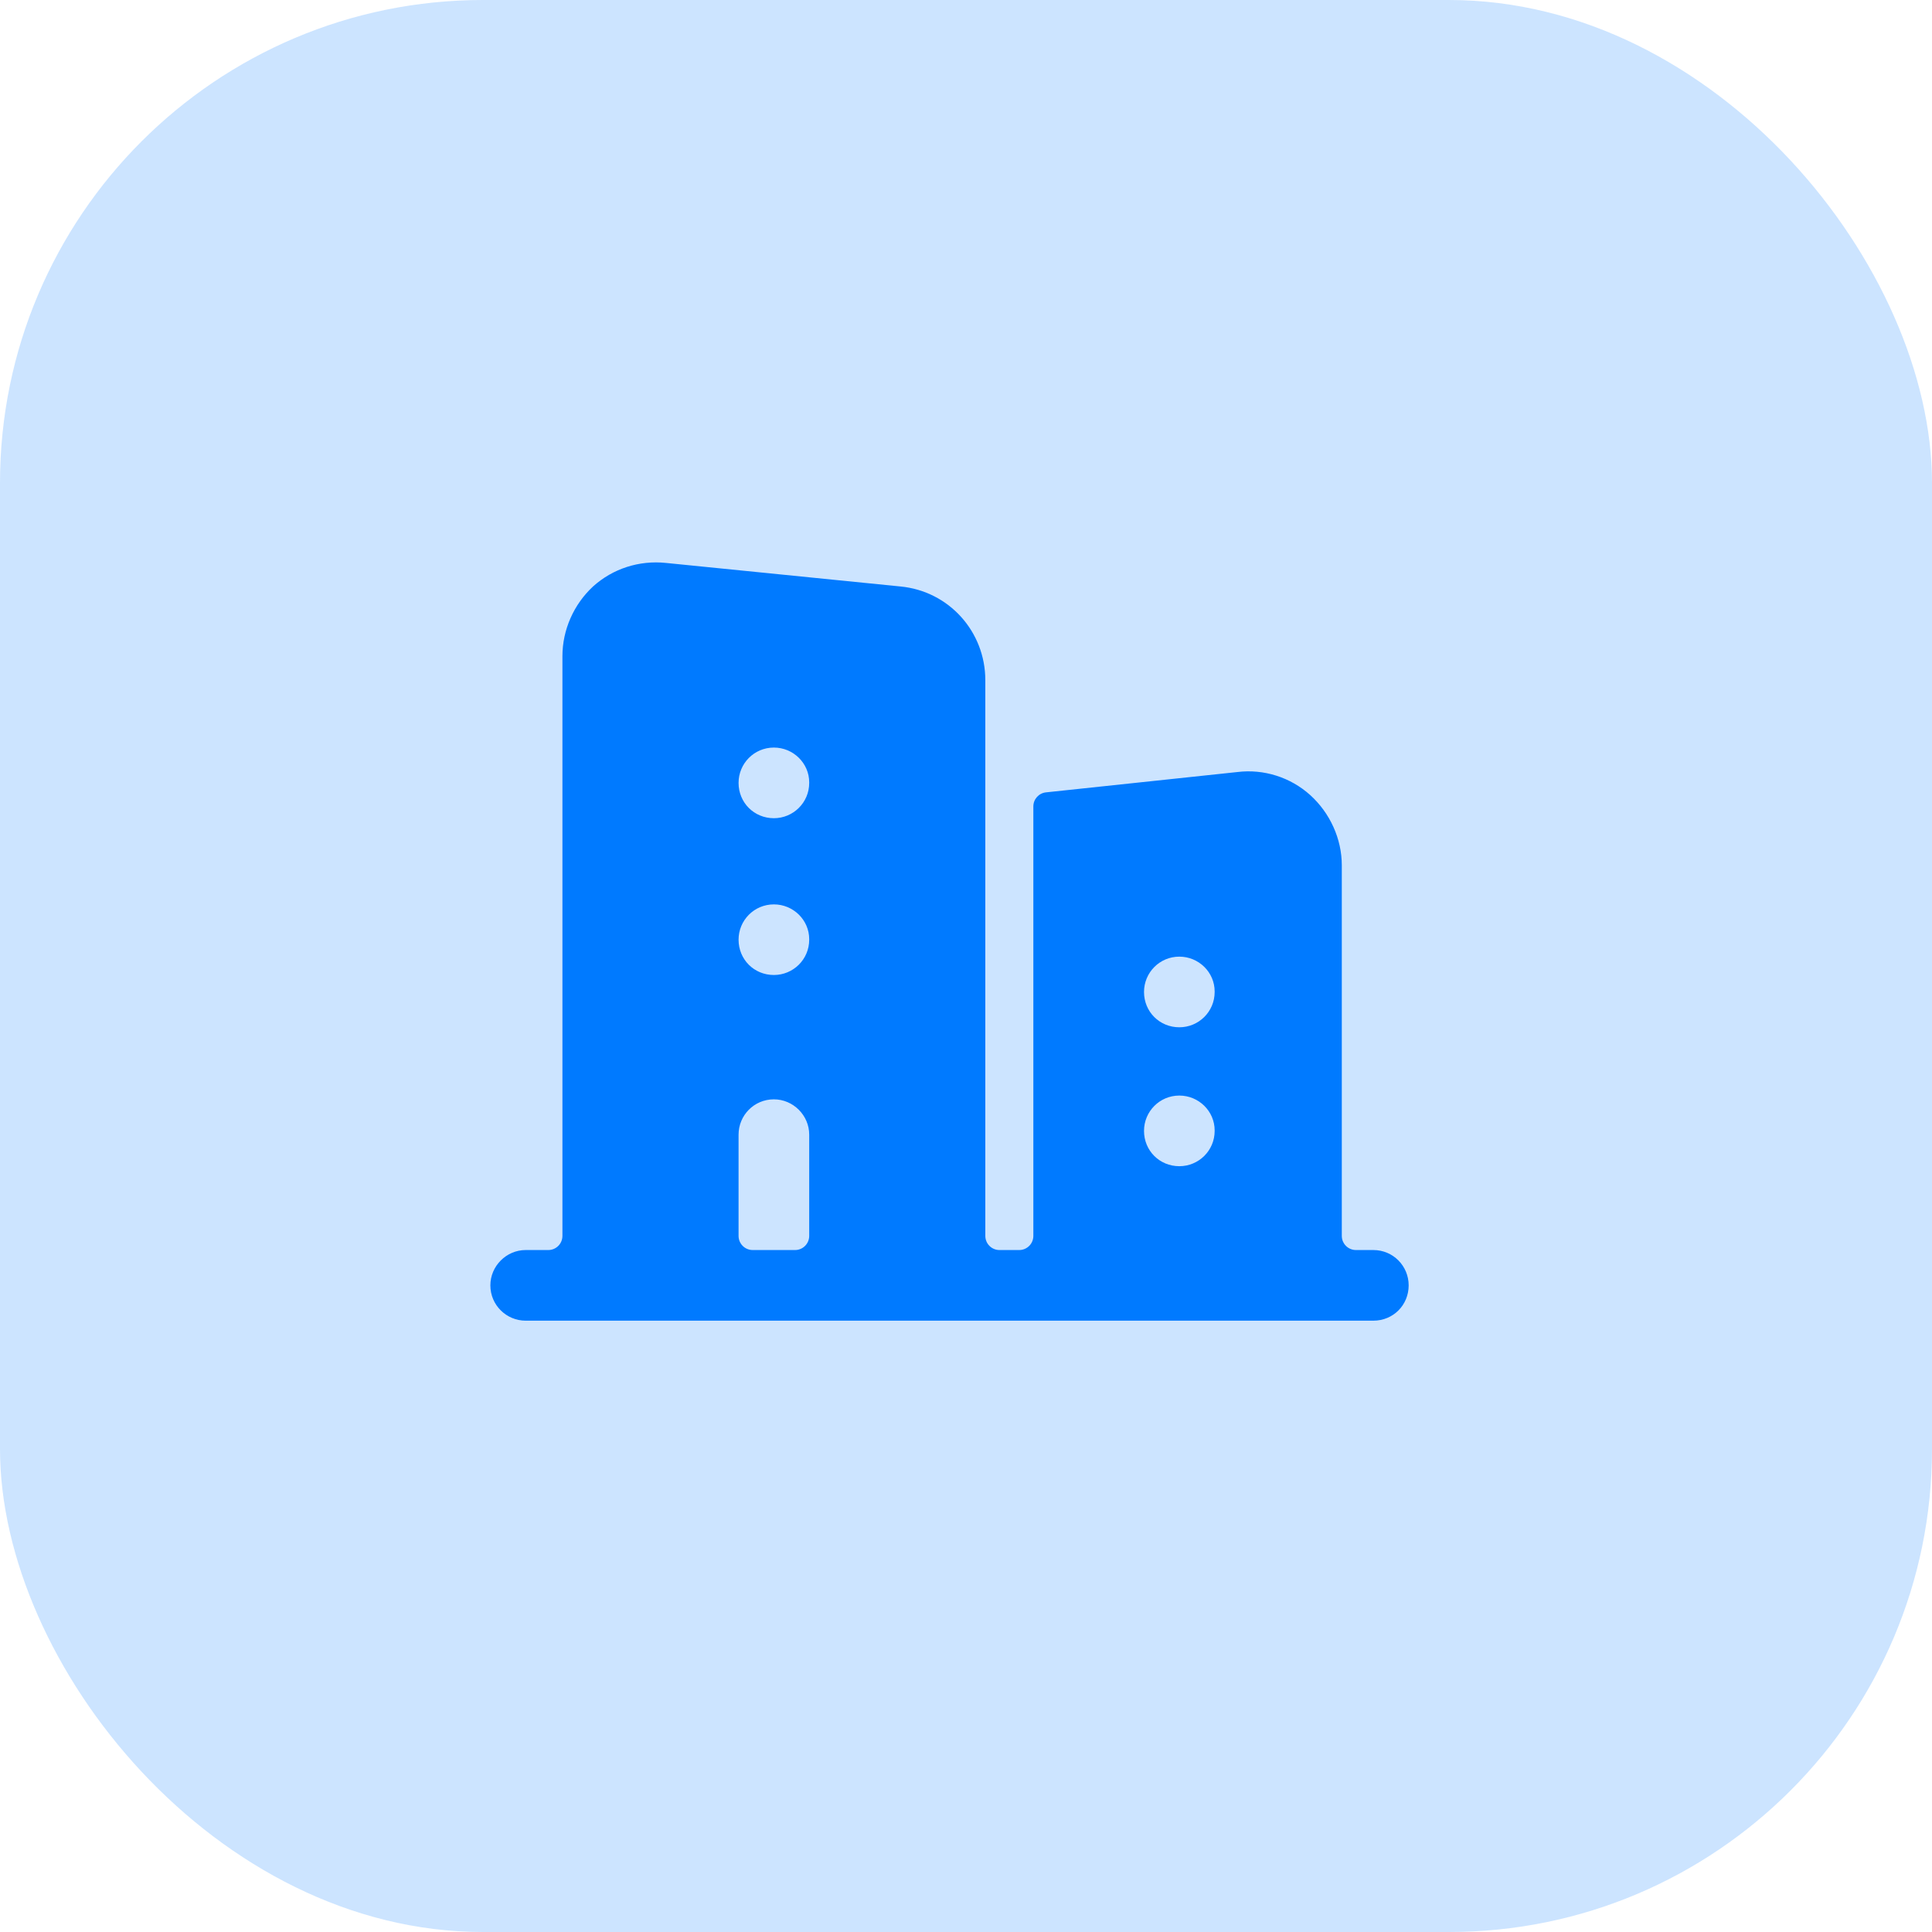
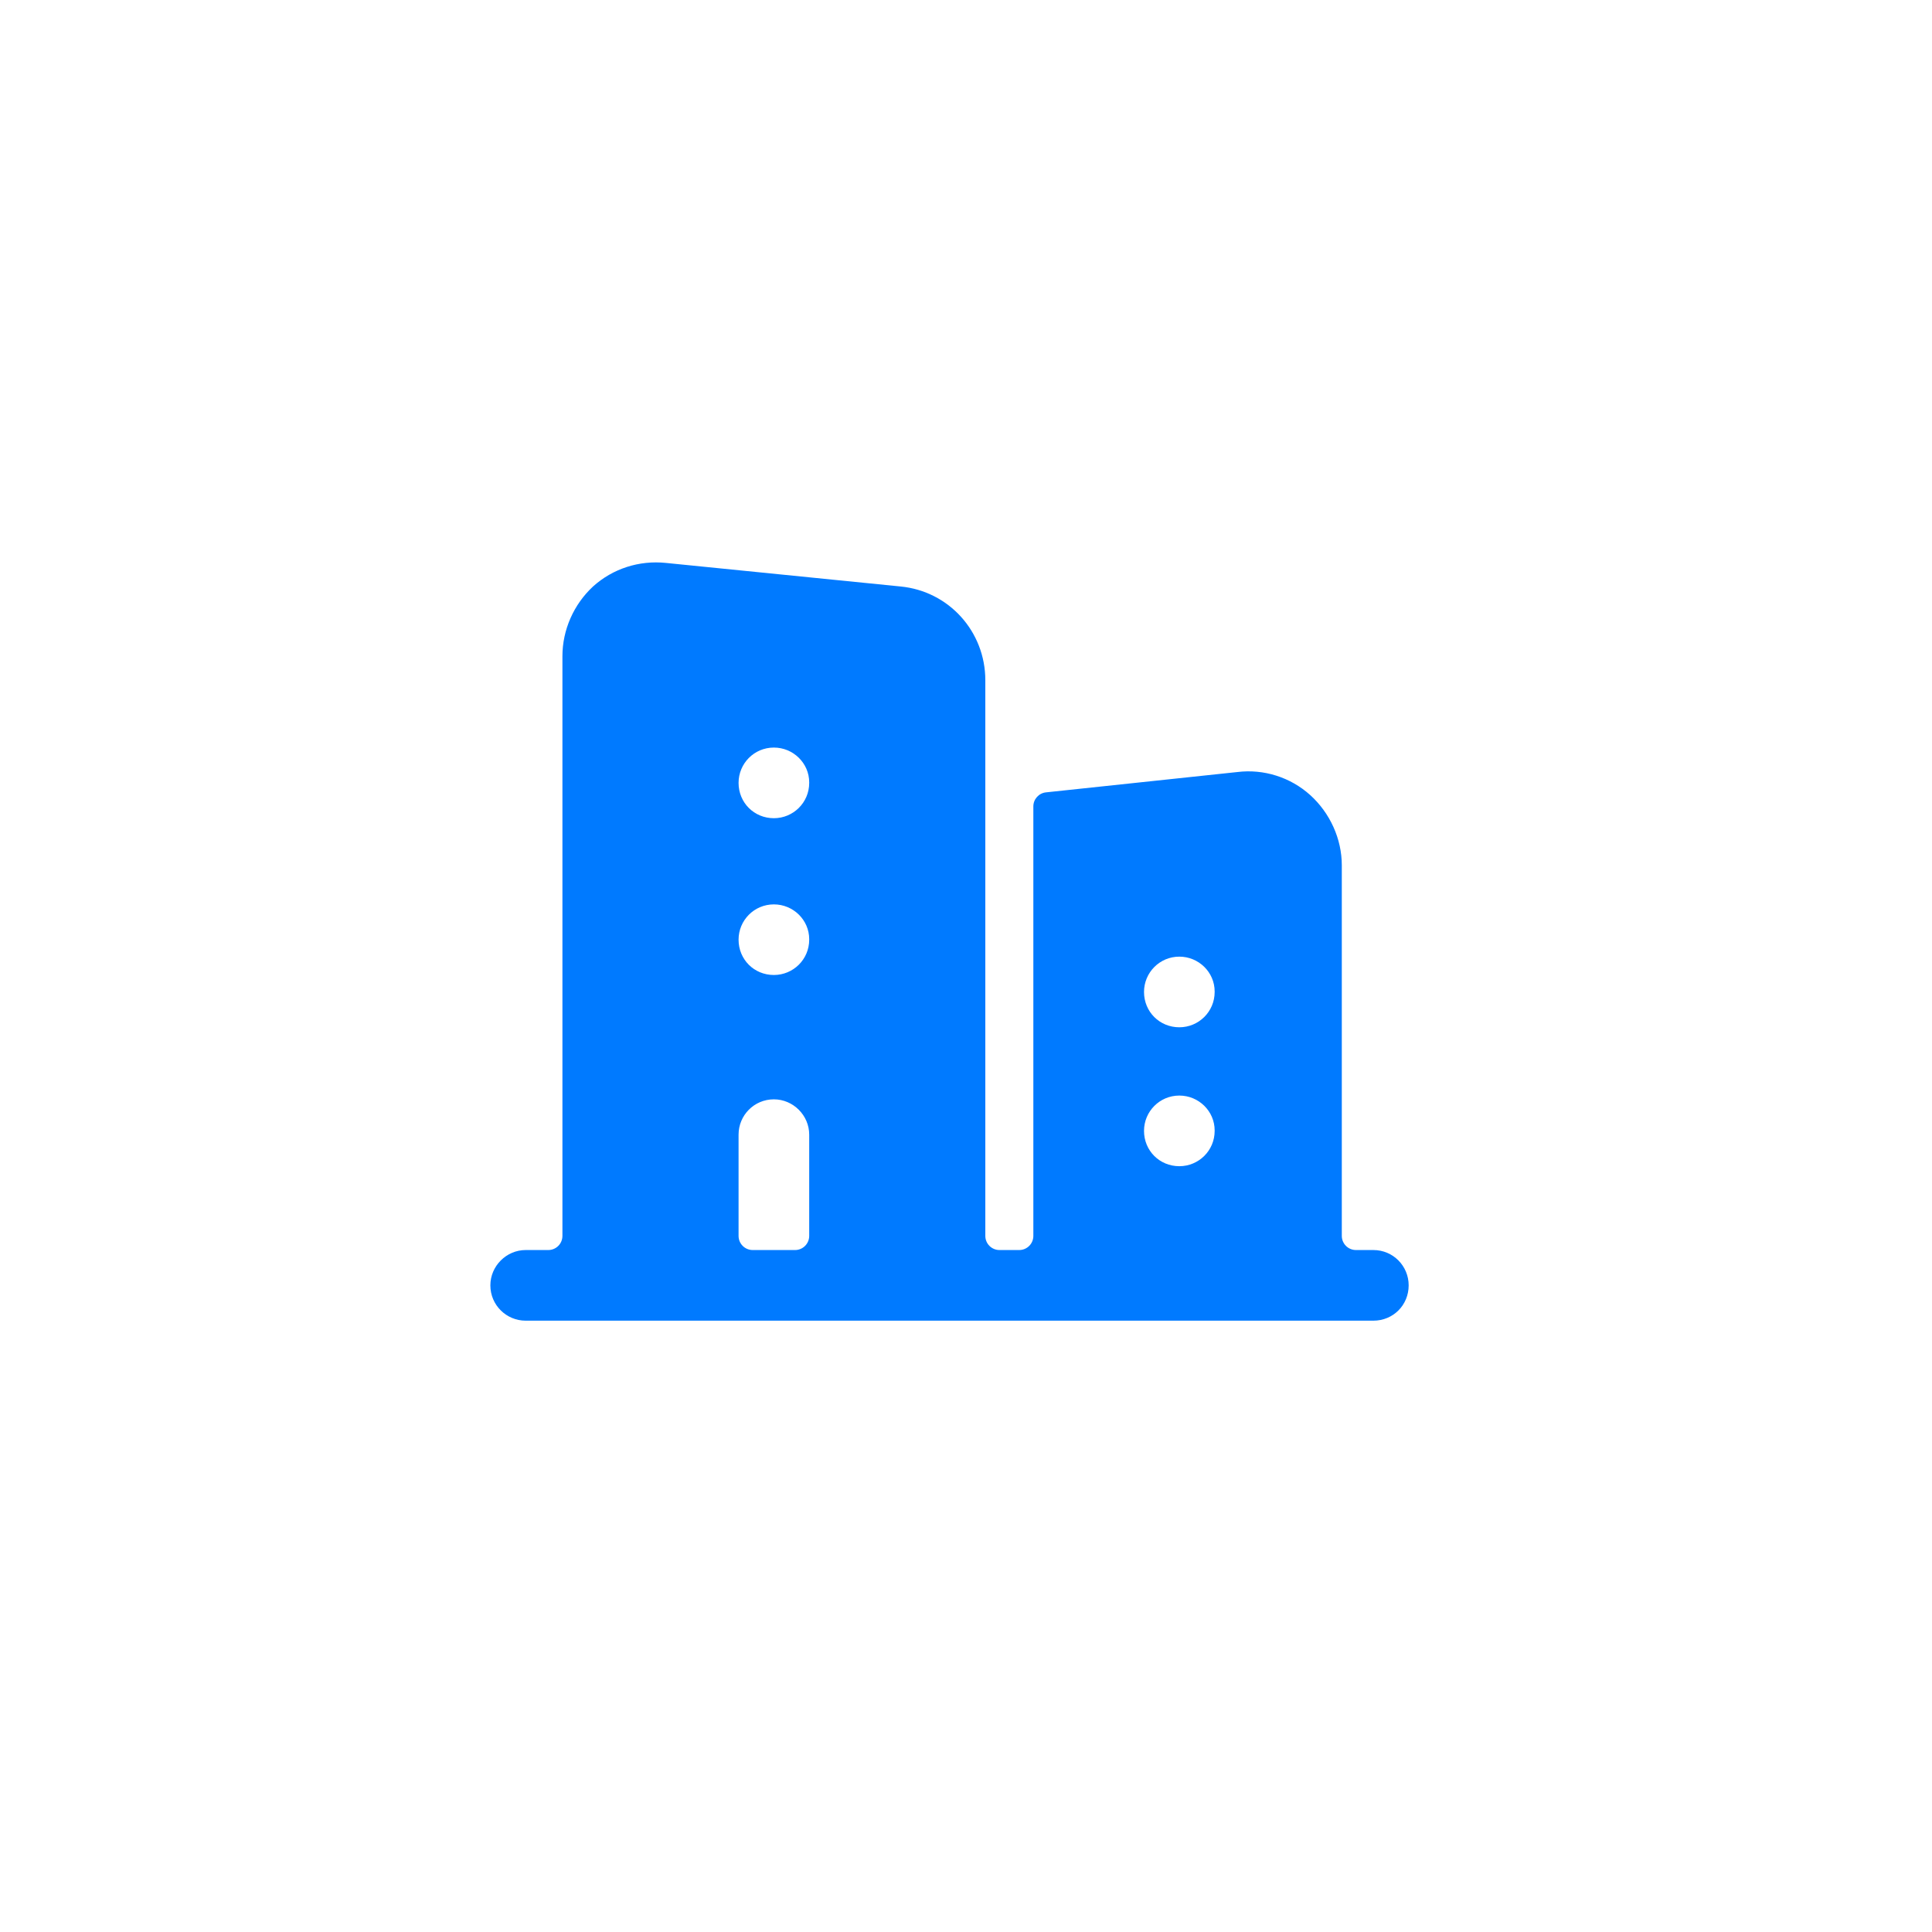
<svg xmlns="http://www.w3.org/2000/svg" width="64" height="64" viewBox="0 0 64 64" fill="none">
-   <rect width="64" height="64" rx="16" fill="#007AFF" fill-opacity="0.2" />
  <path fill-rule="evenodd" clip-rule="evenodd" d="M40.237 32.86C40.237 33.515 39.707 34.03 39.067 34.03C38.412 34.03 37.897 33.515 37.897 32.86C37.897 32.221 38.412 31.69 39.067 31.69C39.707 31.69 40.237 32.205 40.237 32.844V32.86ZM40.237 37.462C40.237 38.117 39.707 38.632 39.067 38.632C38.412 38.632 37.897 38.117 37.897 37.462C37.897 36.822 38.412 36.292 39.067 36.292C39.707 36.292 40.237 36.807 40.237 37.447V37.462ZM26.806 25.934C26.806 26.589 26.275 27.104 25.636 27.104C24.98 27.104 24.466 26.589 24.466 25.934C24.466 25.294 24.98 24.764 25.636 24.764C26.275 24.764 26.806 25.279 26.806 25.918V25.934ZM26.806 31.128C26.806 31.784 26.275 32.298 25.636 32.298C24.98 32.298 24.466 31.784 24.466 31.128C24.466 30.489 24.98 29.959 25.636 29.959C26.275 29.959 26.806 30.473 26.806 31.113V31.128ZM26.806 40.941C26.806 41.199 26.596 41.409 26.338 41.409H24.934C24.675 41.409 24.466 41.199 24.466 40.941V37.587C24.466 36.947 24.98 36.417 25.636 36.417C26.275 36.417 26.806 36.947 26.806 37.587V40.941ZM45.494 41.409H44.917C44.659 41.409 44.449 41.199 44.449 40.941V28.664C44.449 27.79 44.059 26.932 43.404 26.339C42.749 25.747 41.86 25.466 40.986 25.575L34.65 26.248C34.412 26.273 34.231 26.474 34.231 26.713V40.941C34.231 41.199 34.022 41.409 33.763 41.409H33.108C32.849 41.409 32.64 41.199 32.64 40.941V22.533C32.64 20.926 31.439 19.584 29.832 19.428L22.063 18.648C21.174 18.555 20.3 18.836 19.645 19.428C19.006 20.021 18.631 20.864 18.631 21.737V40.941C18.631 41.199 18.422 41.409 18.163 41.409H17.414C16.775 41.409 16.244 41.939 16.244 42.579C16.244 43.234 16.775 43.749 17.414 43.749H45.494C46.15 43.749 46.664 43.234 46.664 42.579C46.664 41.939 46.15 41.409 45.494 41.409Z" fill="#007AFF" />
</svg>